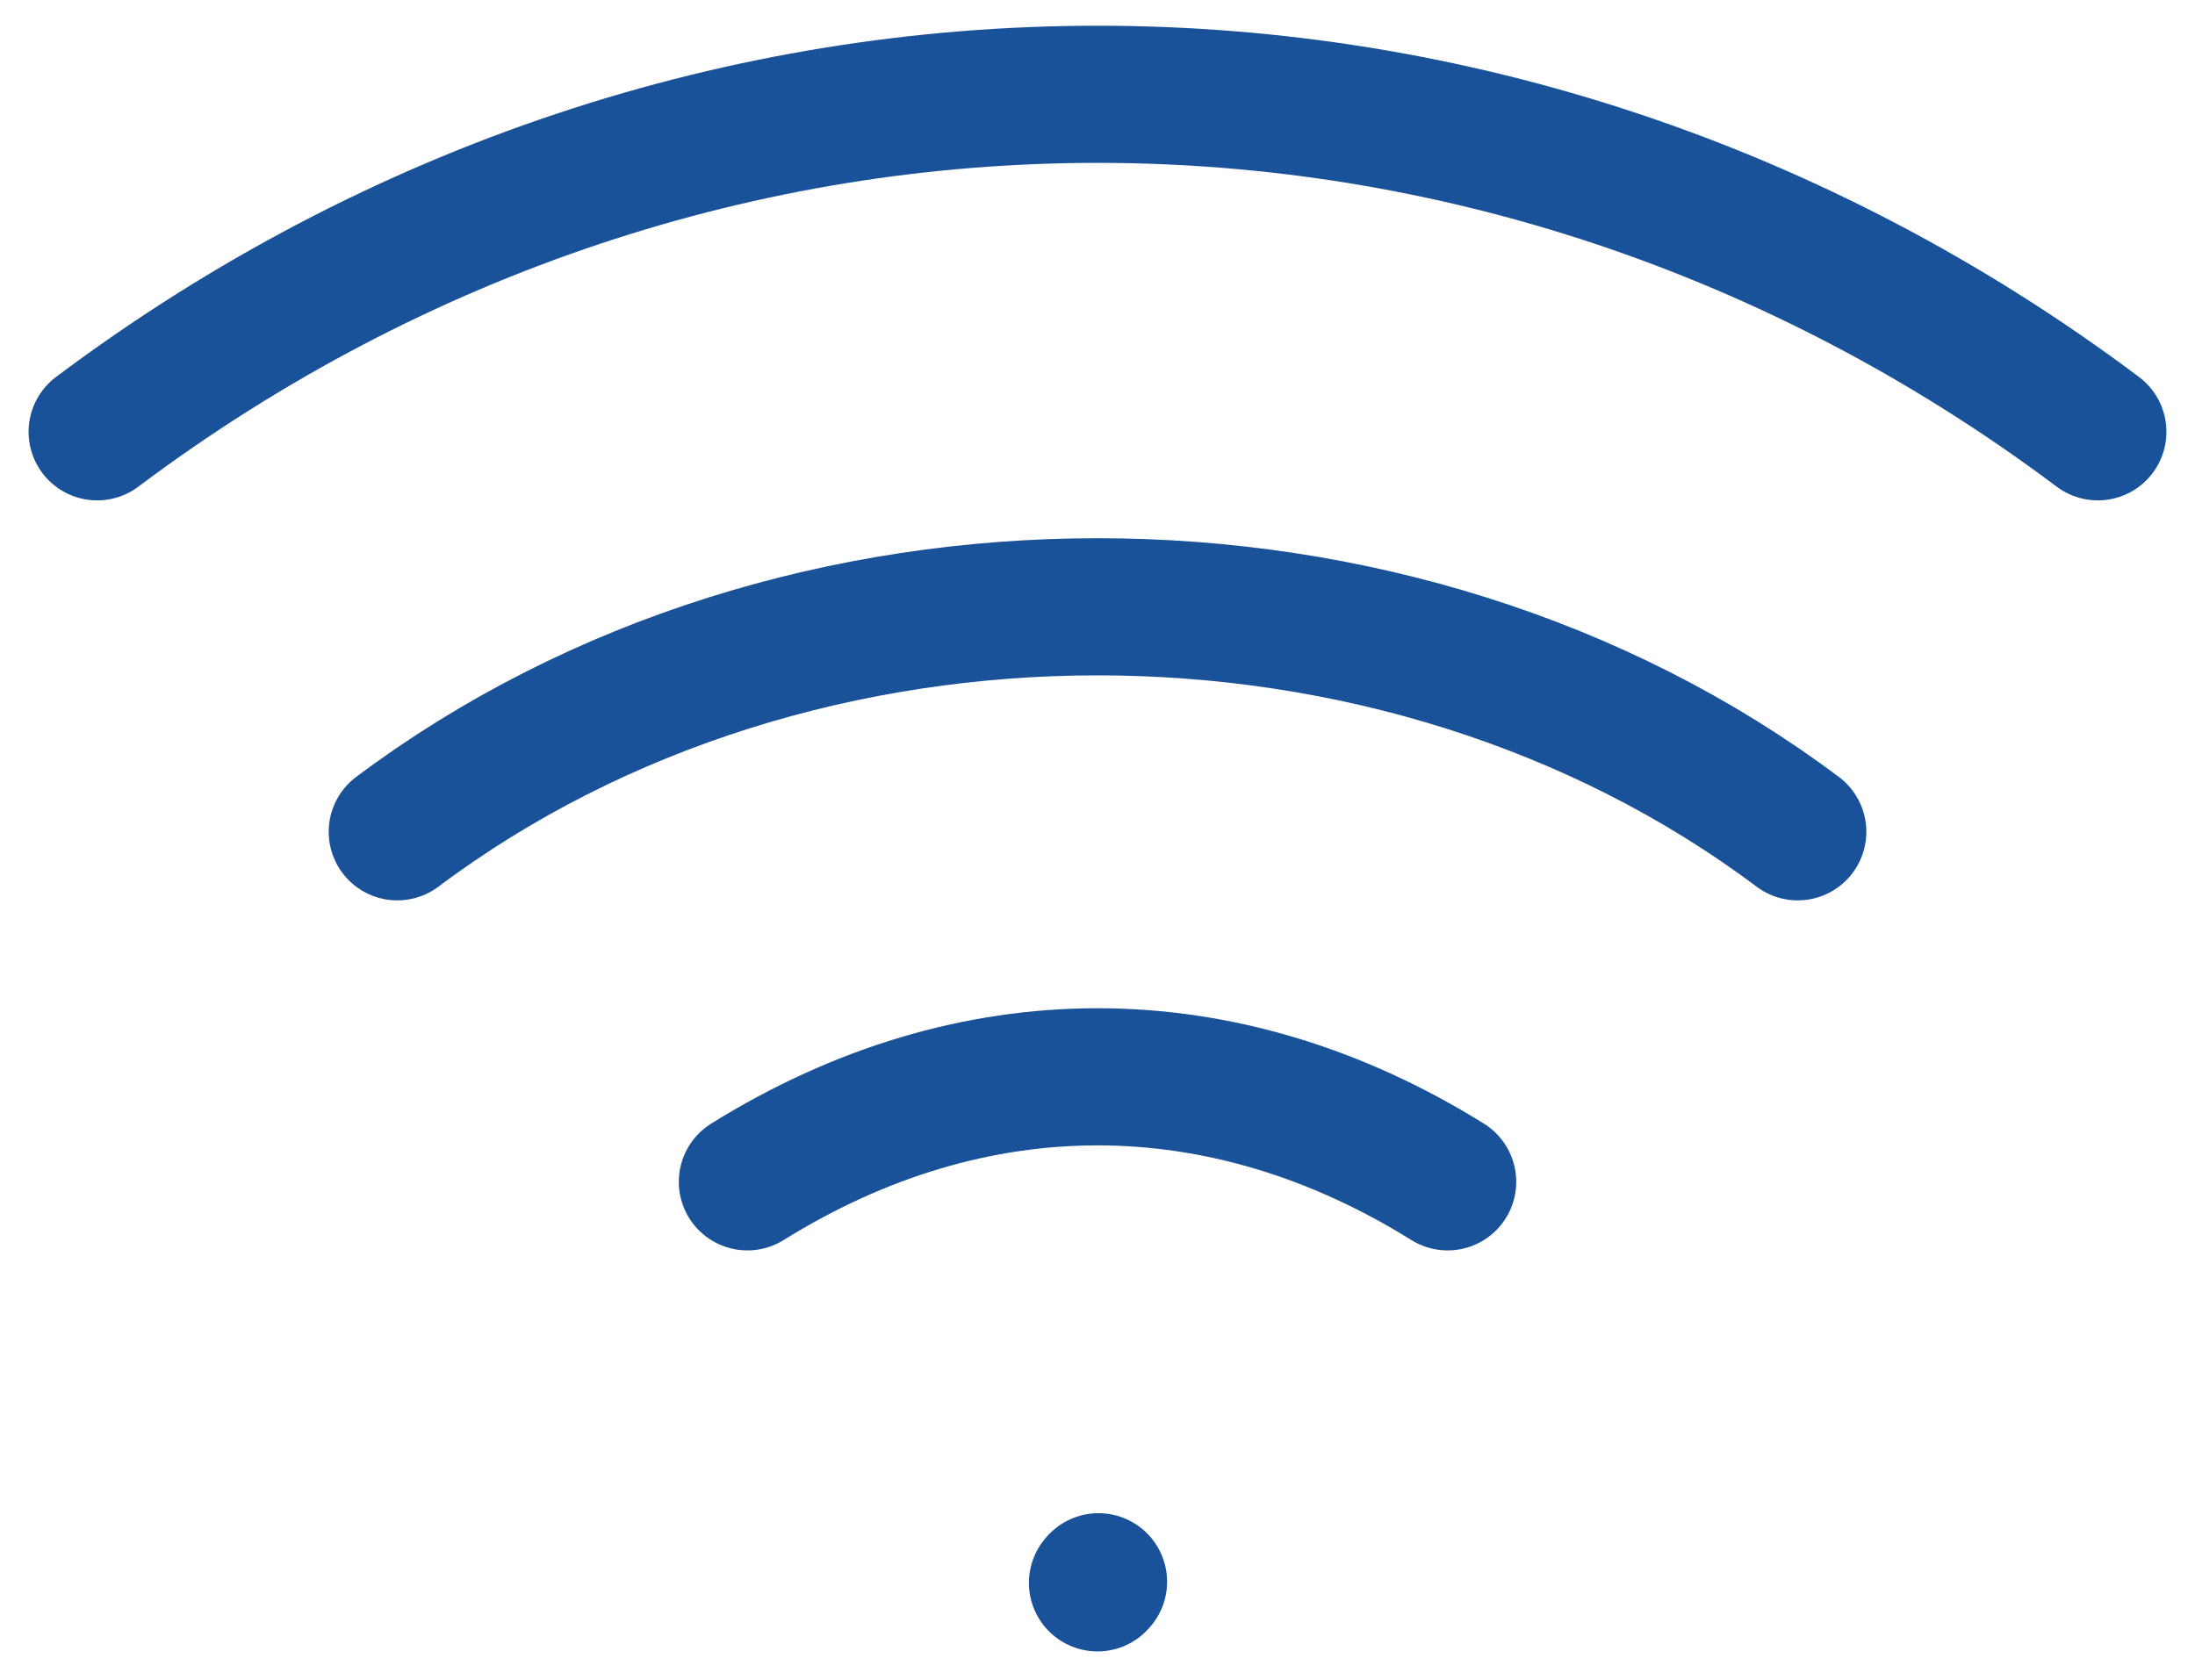
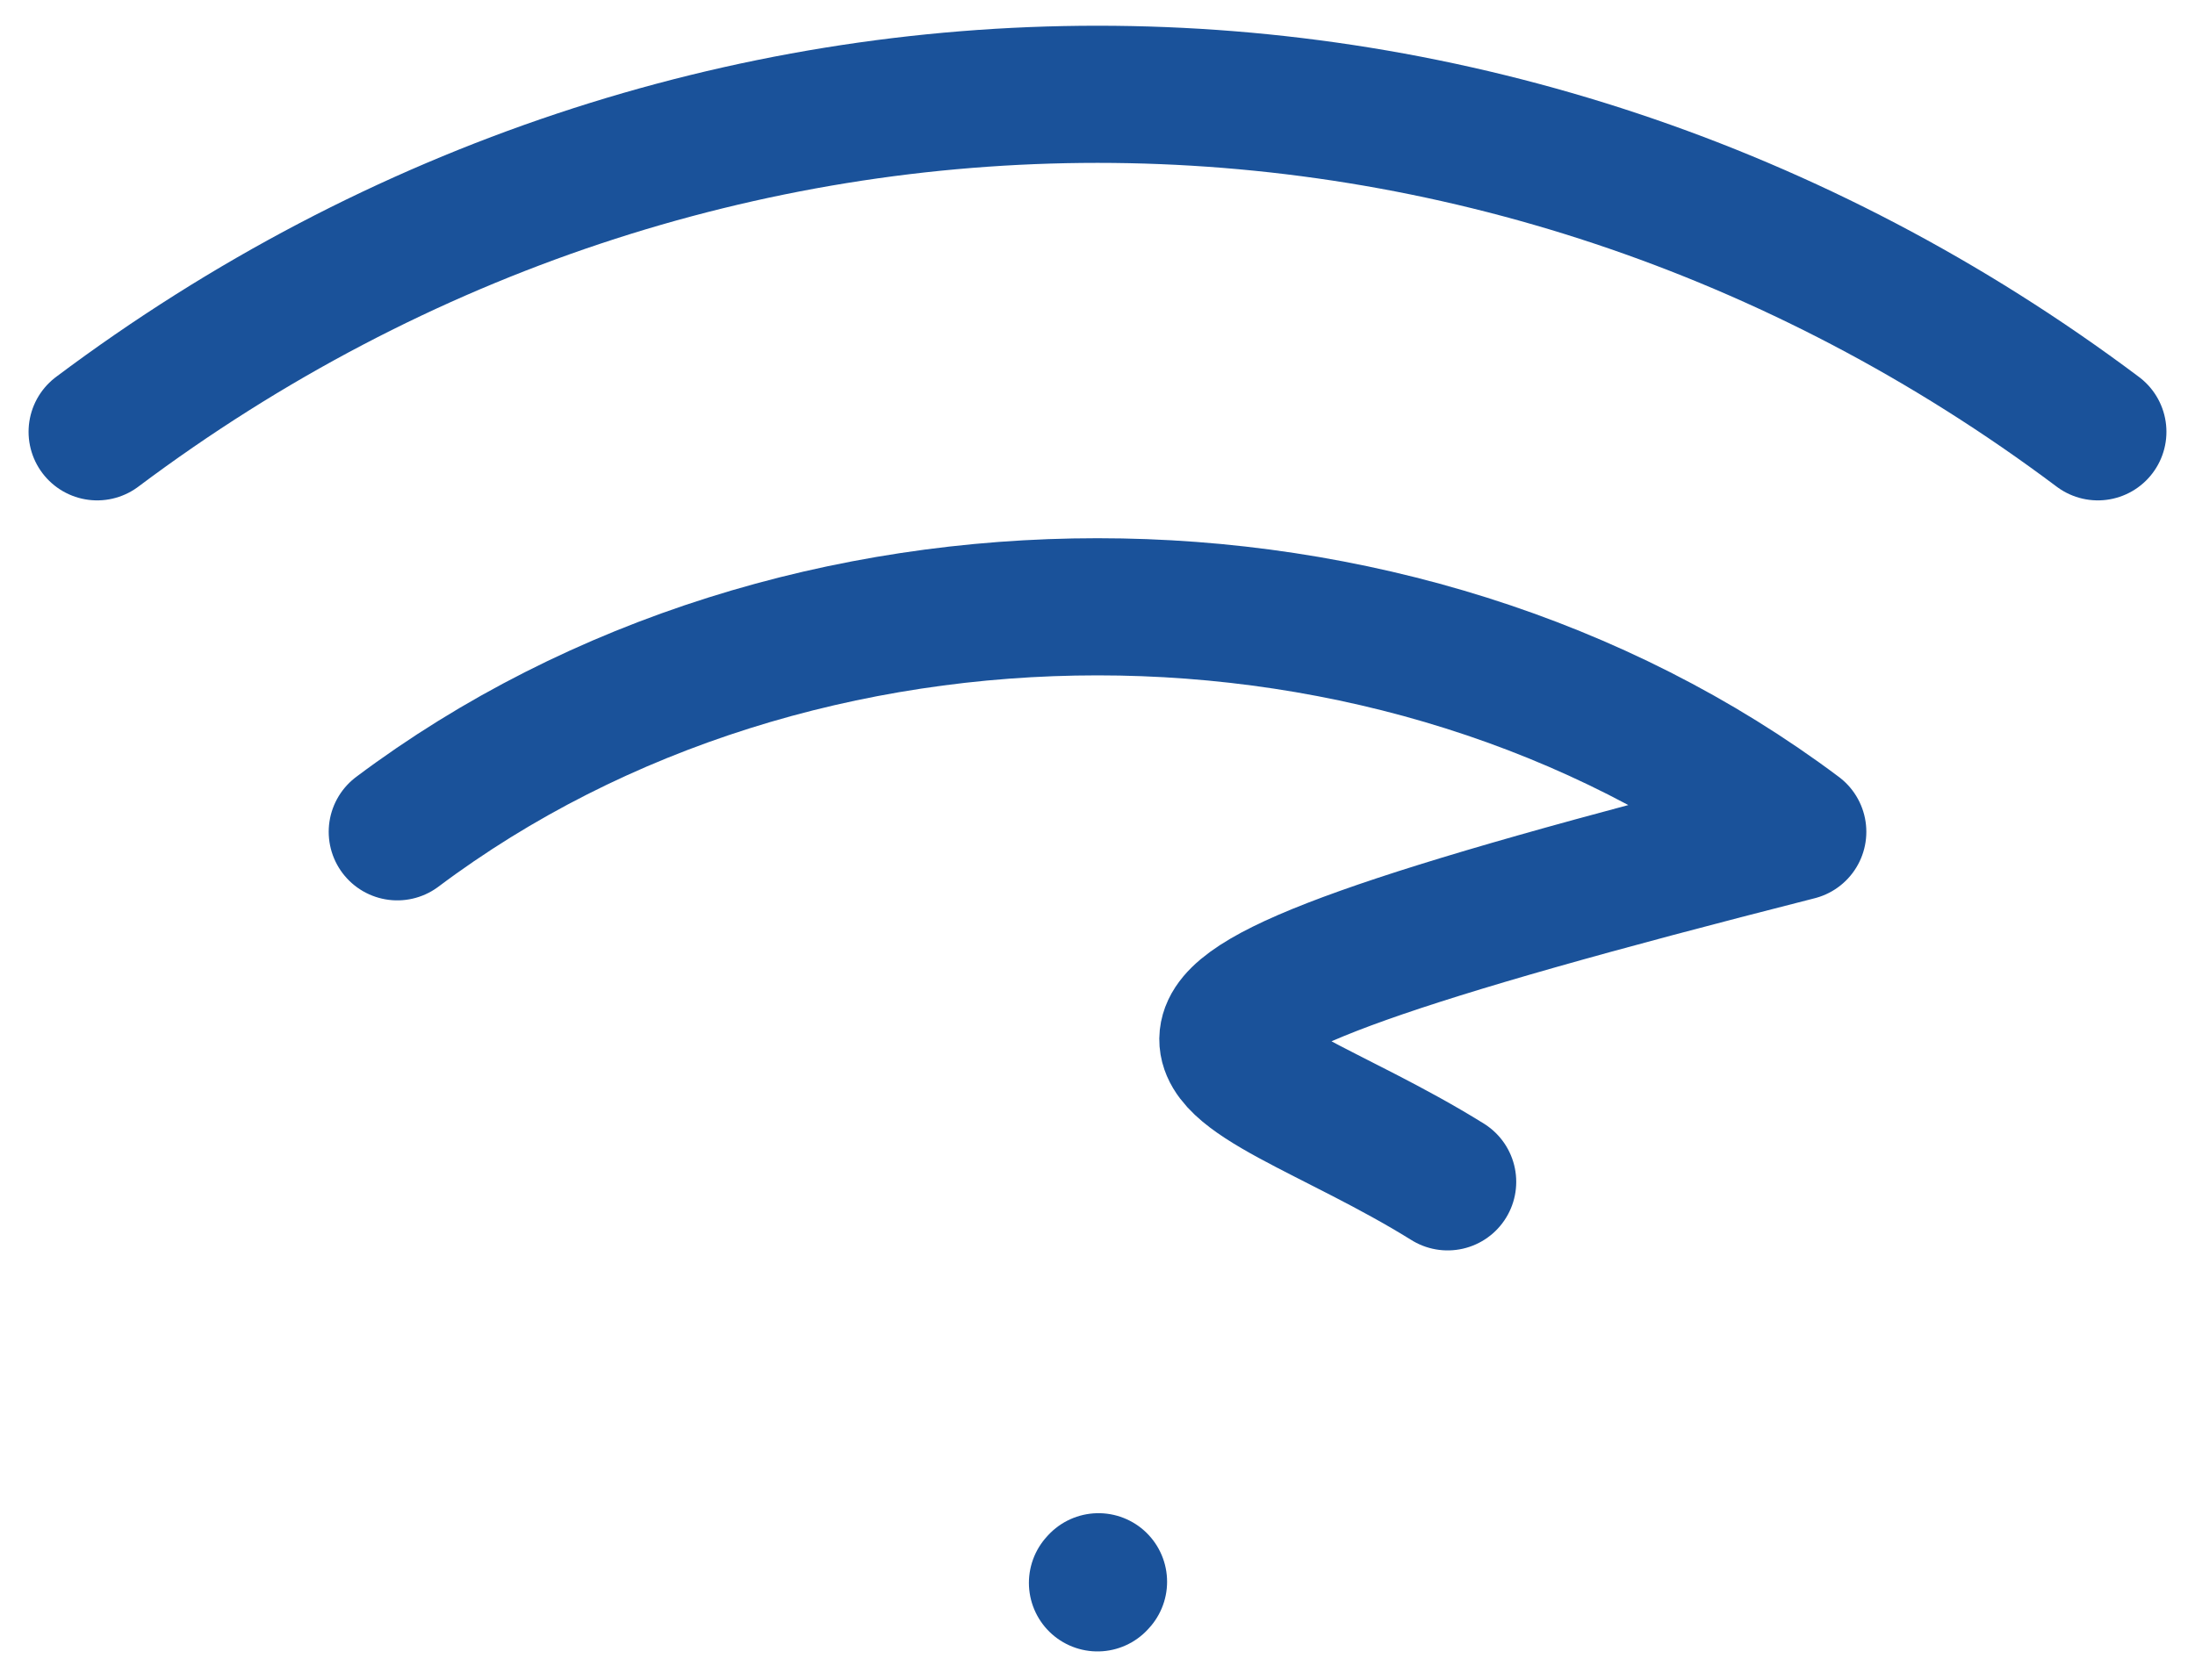
<svg xmlns="http://www.w3.org/2000/svg" width="64" height="49" viewBox="0 0 64 49" fill="none">
-   <path d="M32 46.165L32.029 46.133M2.833 12.594C20.334 -0.531 43.667 -0.531 61.167 12.594M11.584 24.26C23.25 15.51 40.75 15.51 52.417 24.26M21.792 34.469C28.354 30.385 35.646 30.385 42.209 34.469" stroke="#1A529A" stroke-width="4" stroke-linecap="round" stroke-linejoin="round" />
+   <path d="M32 46.165L32.029 46.133M2.833 12.594C20.334 -0.531 43.667 -0.531 61.167 12.594M11.584 24.26C23.25 15.51 40.75 15.51 52.417 24.26C28.354 30.385 35.646 30.385 42.209 34.469" stroke="#1A529A" stroke-width="4" stroke-linecap="round" stroke-linejoin="round" />
</svg>